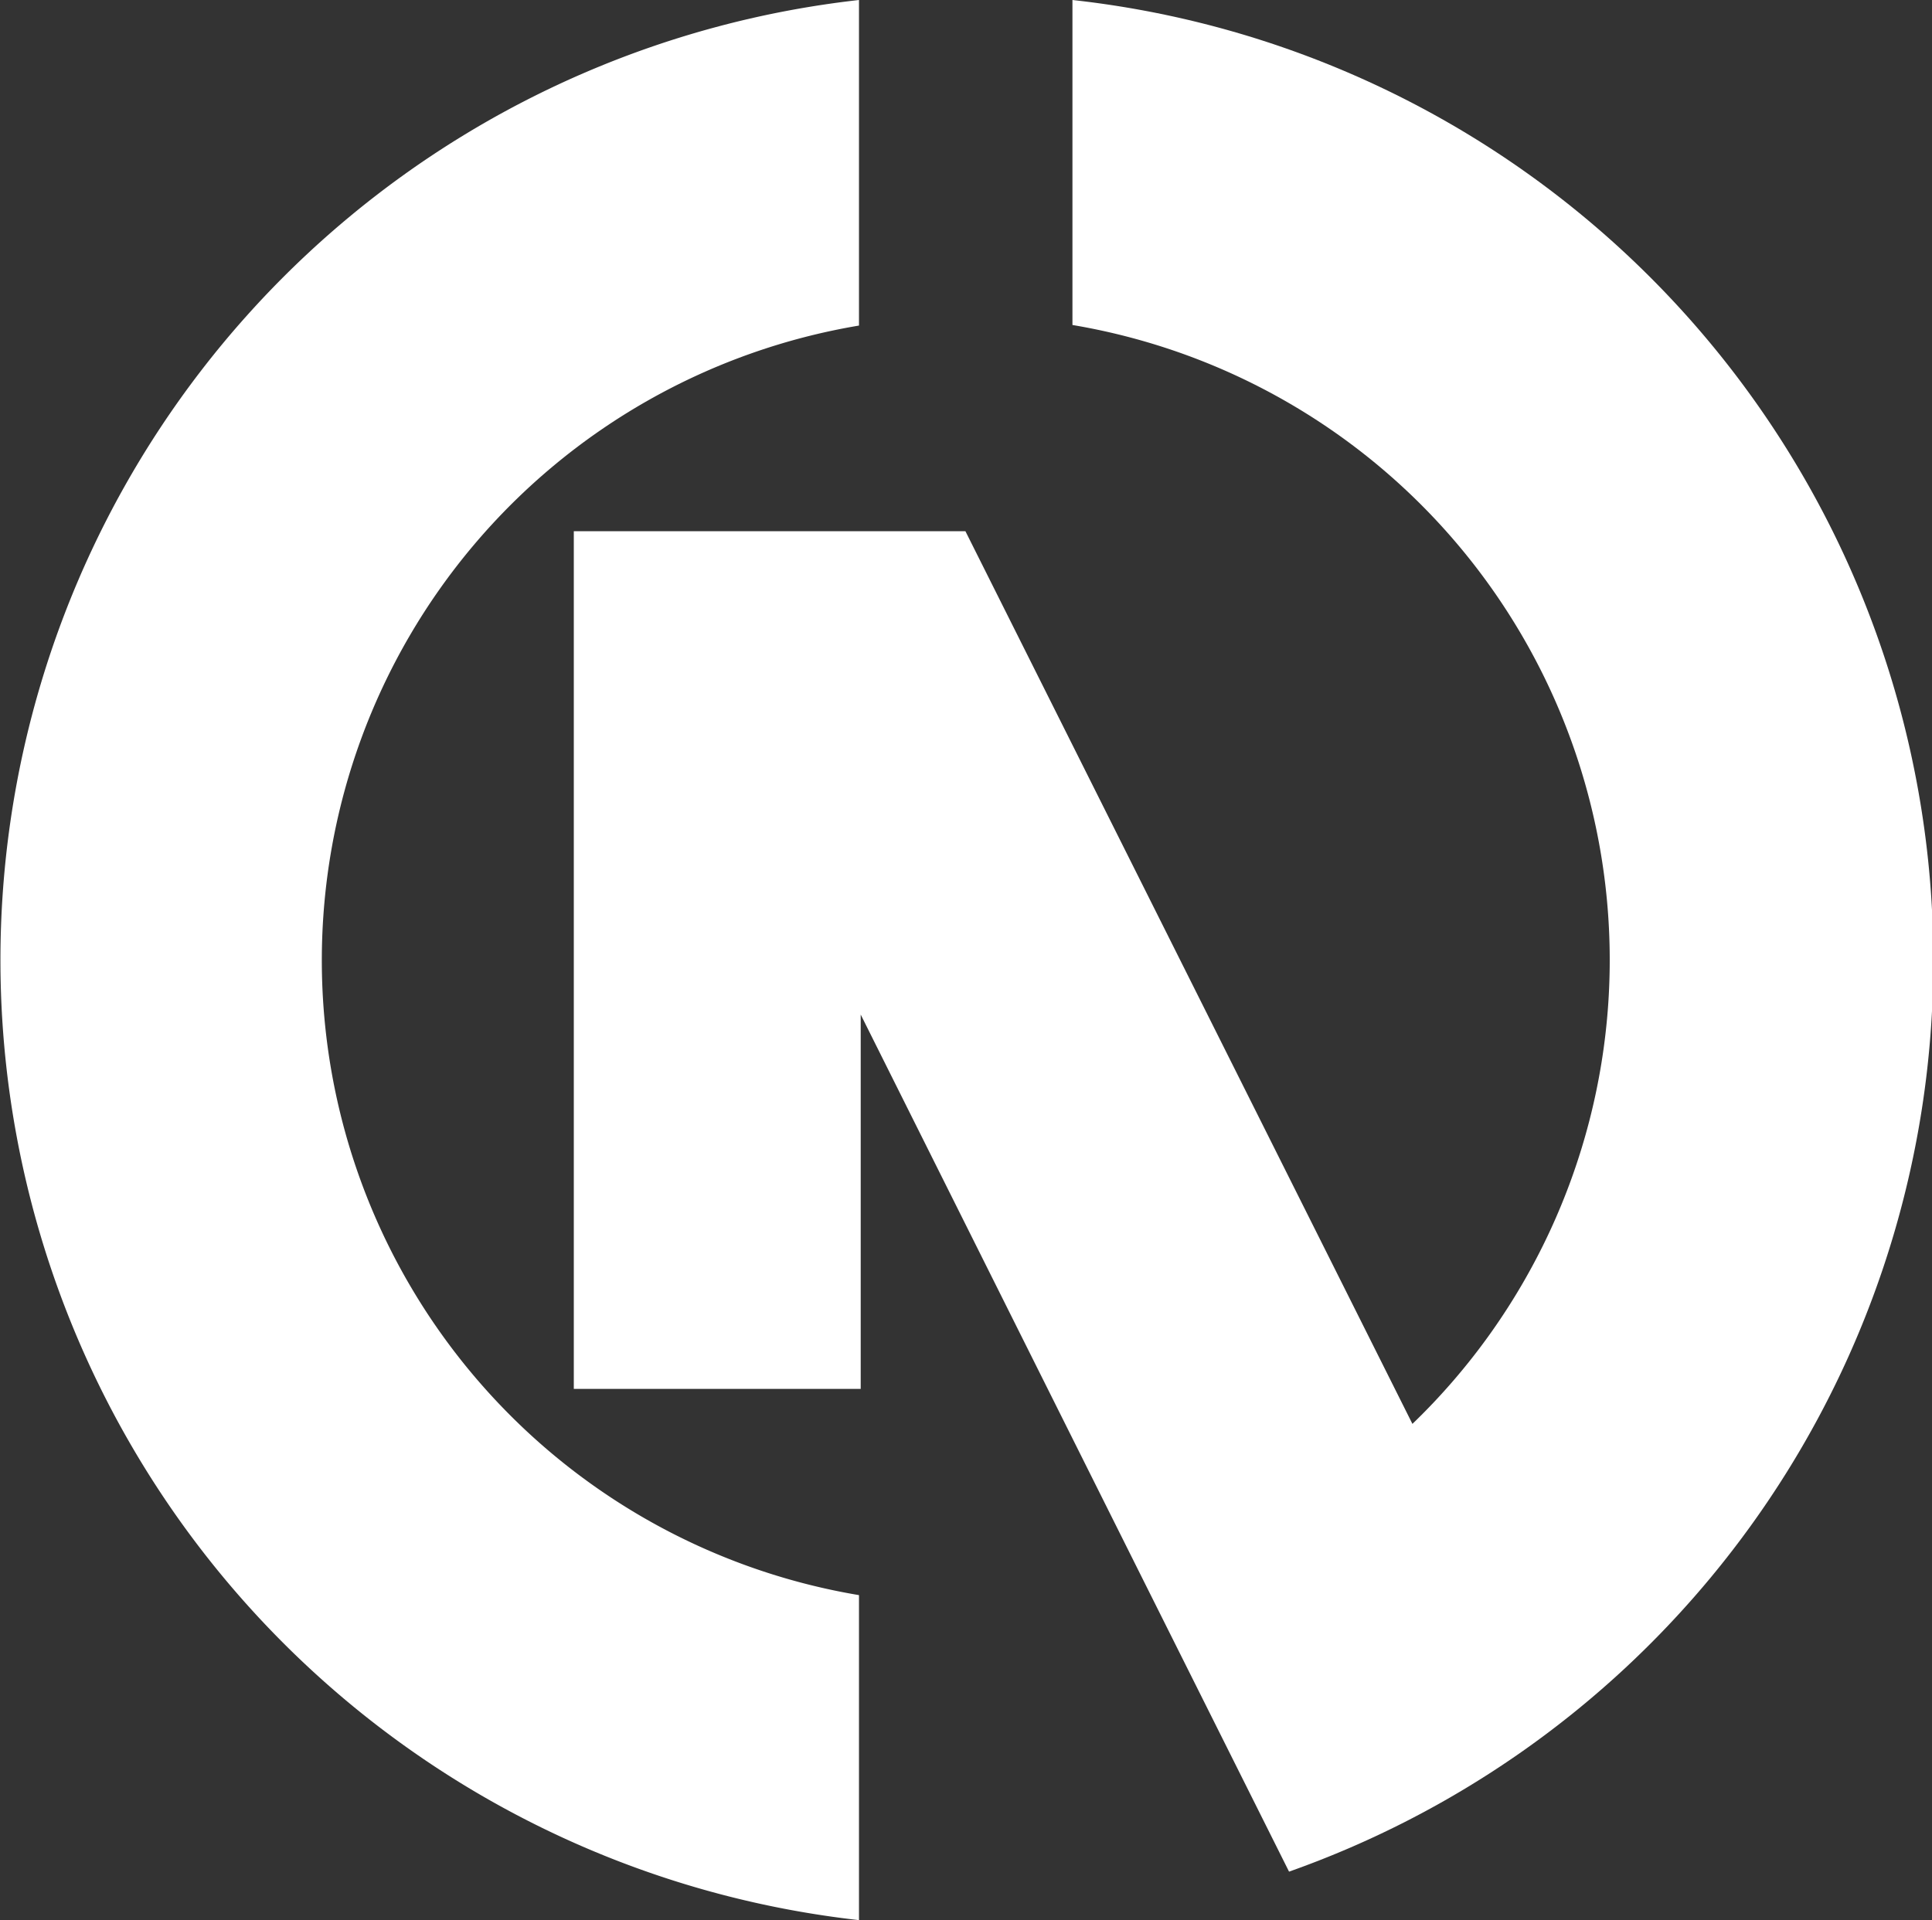
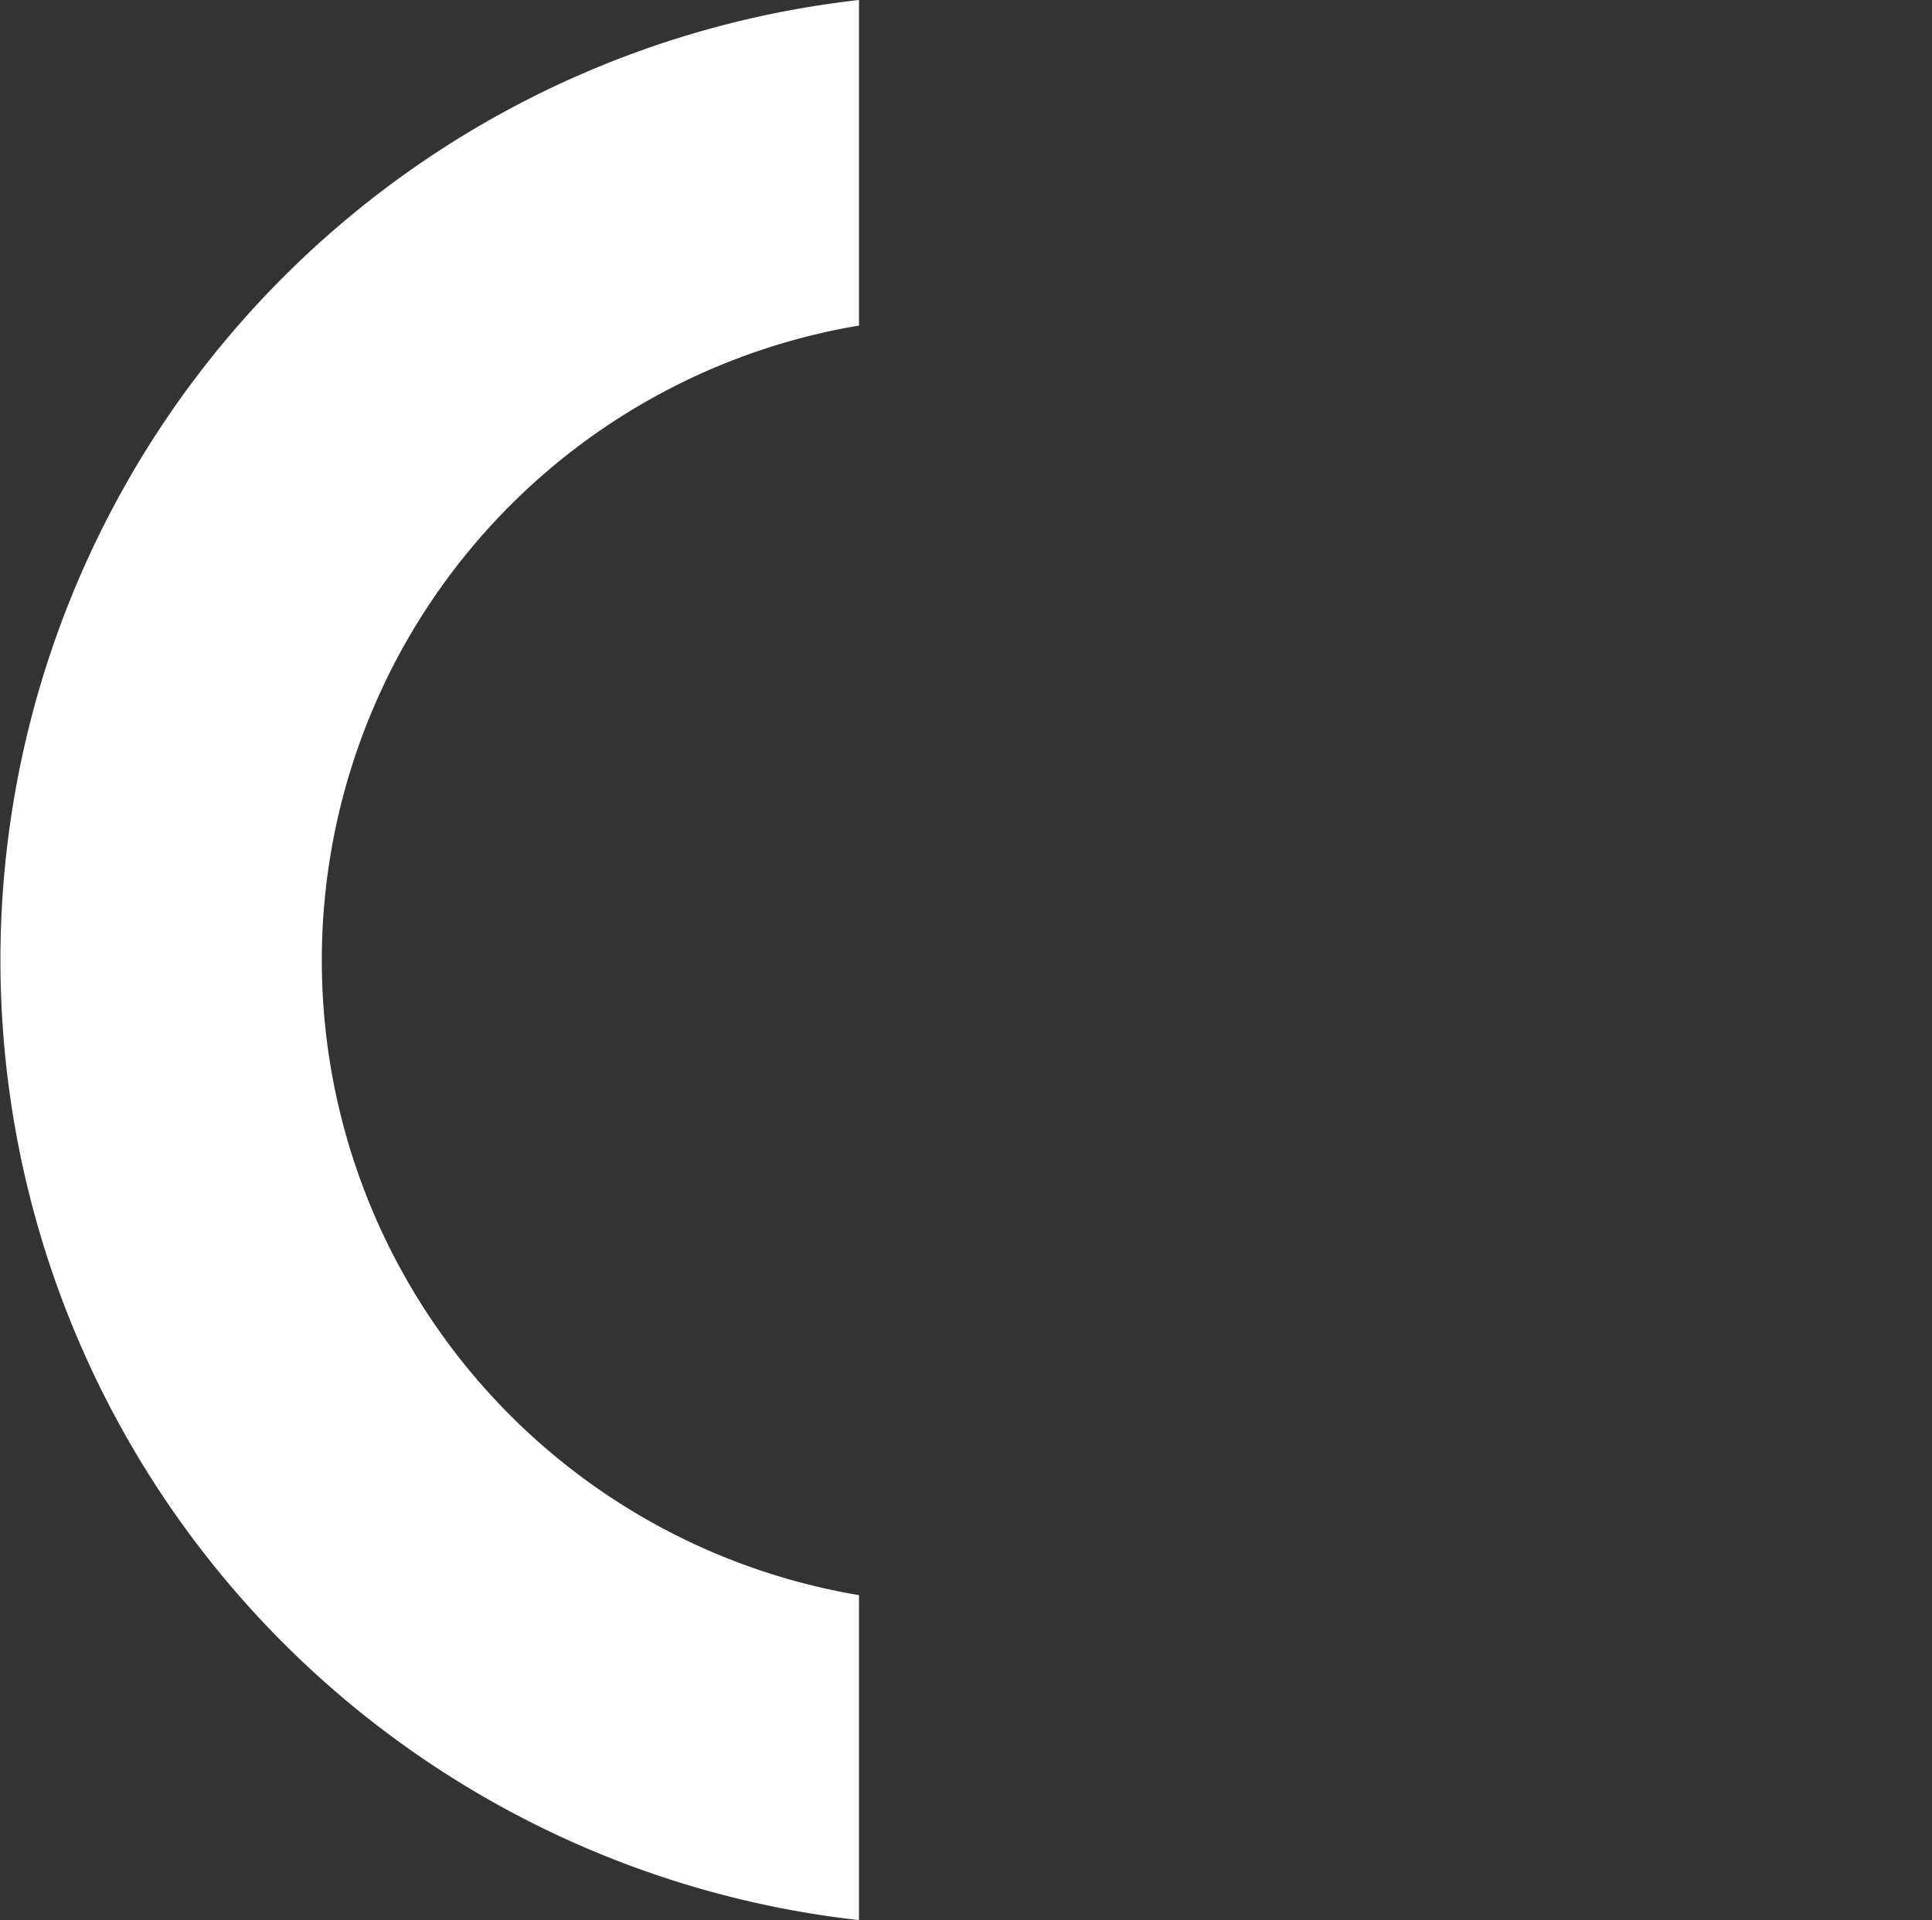
<svg xmlns="http://www.w3.org/2000/svg" id="Capa_2" data-name="Capa 2" viewBox="0 0 67.34 66.94">
  <rect x="0" y="0" width="67.34" height="66.94" fill="#333333" stroke="none" />
  <defs>
    <style>.cls-1{fill:#fff;fill-rule:evenodd;}</style>
  </defs>
  <g id="Layer_1" data-name="Layer 1">
    <path class="cls-1" d="M29.94,55.61a22.44,22.44,0,0,1,0-44.26V0a33.68,33.68,0,0,0,0,66.94V55.61Z" />
-     <path class="cls-1" d="M37.38,0V11.33A22.45,22.45,0,0,1,49.23,49.64L33.65,18.52H20v29.9H30V35.37l9.84,19.7,5.09,10.18A33.69,33.69,0,0,0,37.38,0" />
  </g>
</svg>